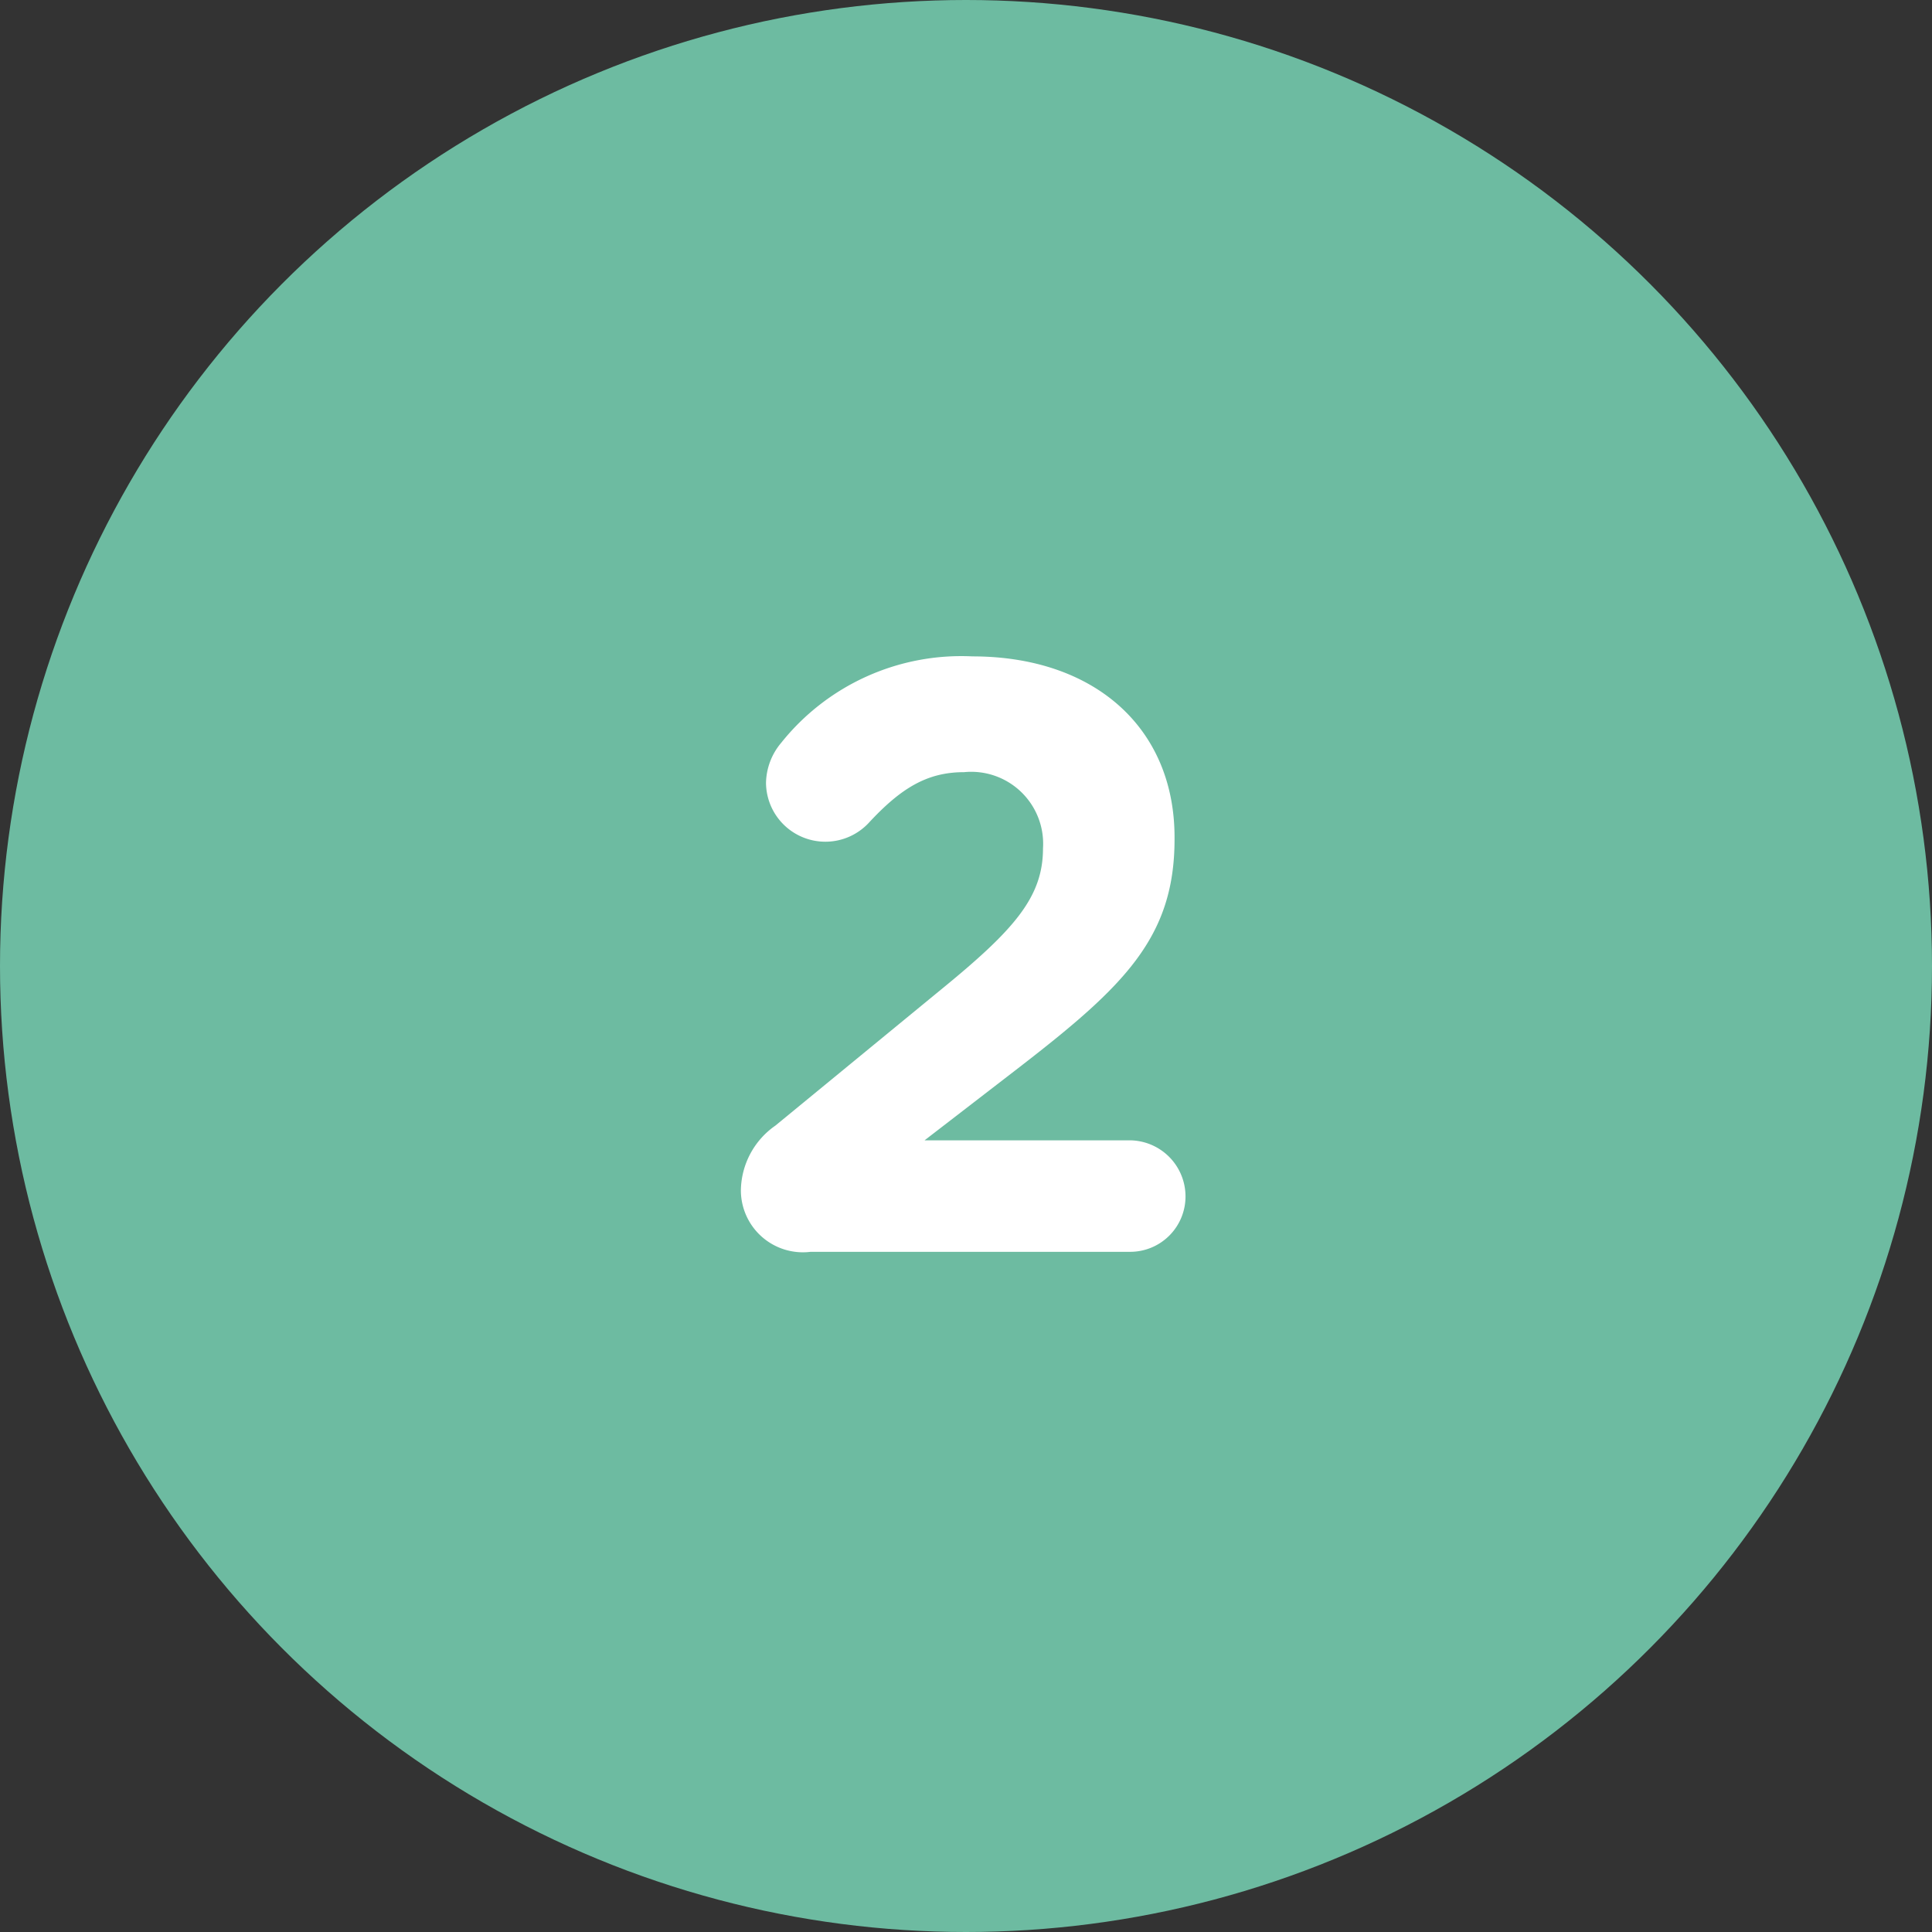
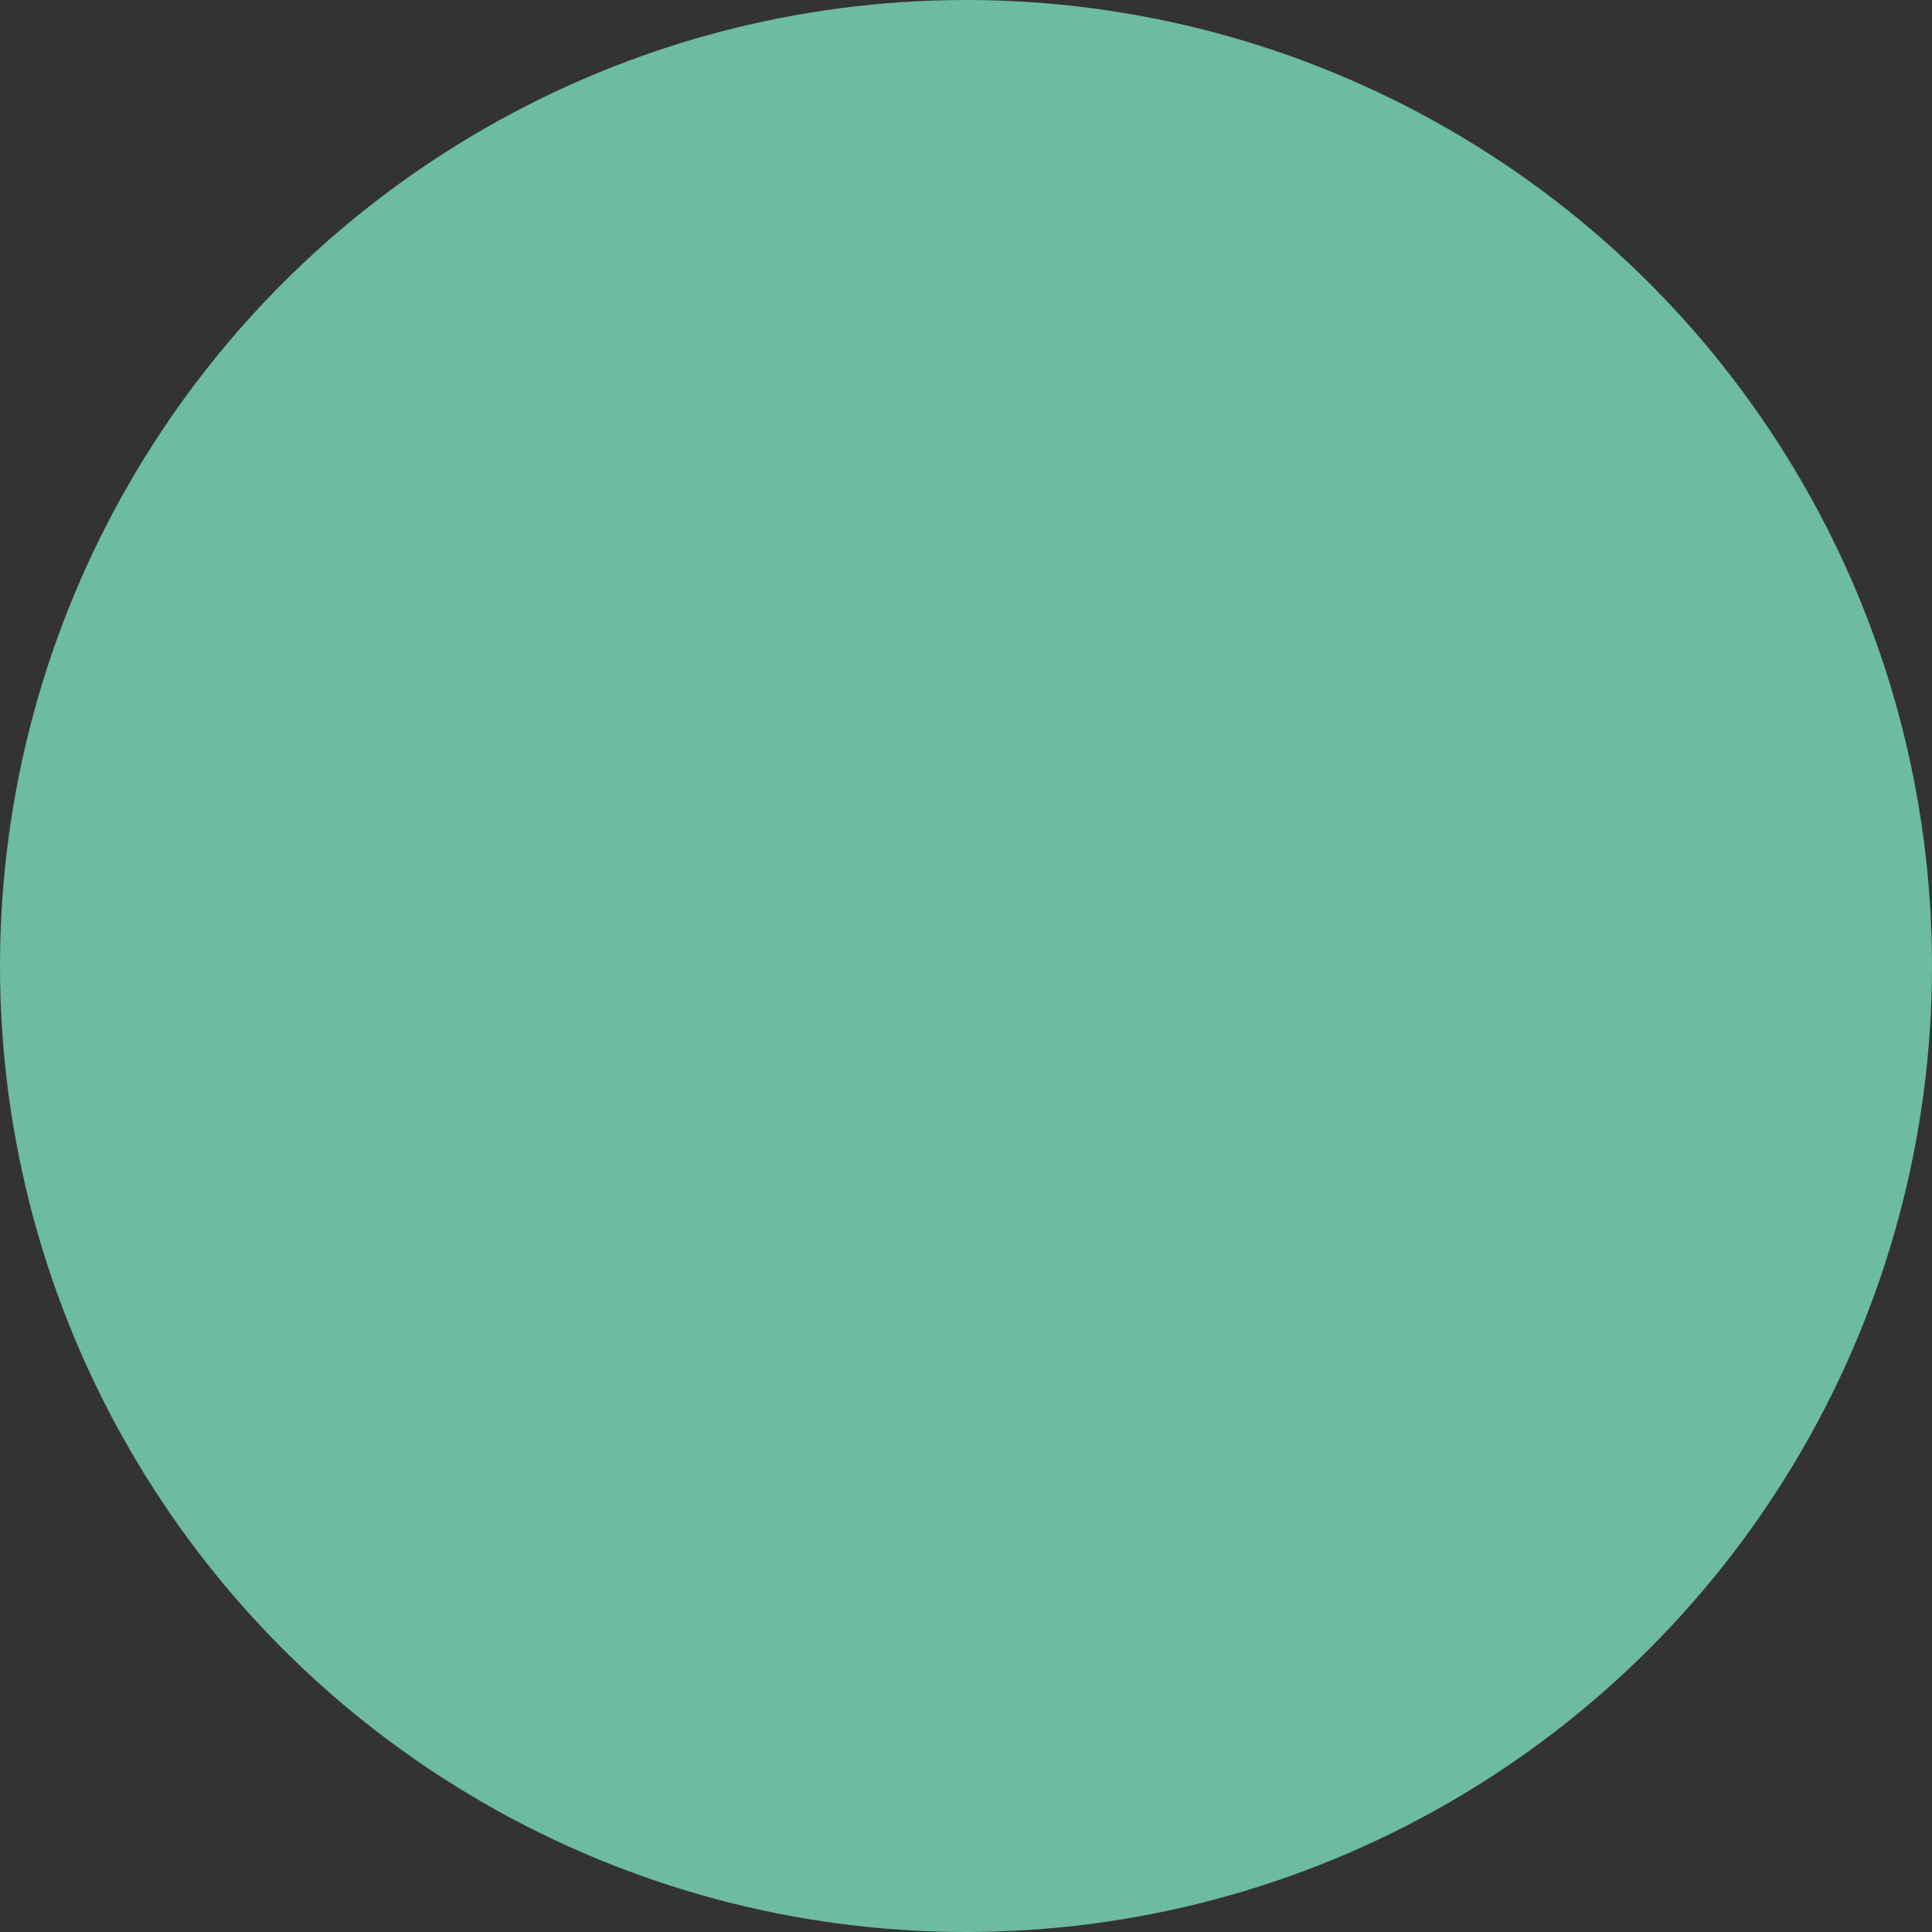
<svg xmlns="http://www.w3.org/2000/svg" viewBox="0 0 72.26 72.26">
  <rect x="0" y="0" width="72.26" height="72.26" fill="#333333" stroke="none" />
  <defs>
    <style>.a{fill:#6dbba1;}.b{fill:#fff;}</style>
  </defs>
  <circle class="a" cx="36.13" cy="36.13" r="36.13" />
-   <path class="b" d="M29,42.1,35.21,37c2.73-2.23,3.8-3.45,3.8-5.27a2.69,2.69,0,0,0-2.95-2.85c-1.38,0-2.36.59-3.58,1.91a2.22,2.22,0,0,1-3.83-1.51,2.39,2.39,0,0,1,.57-1.5,8.62,8.62,0,0,1,7.15-3.23c4.55,0,7.56,2.66,7.56,6.77v.07c0,3.67-1.88,5.49-5.77,8.5l-3.58,2.76h7.66a2.1,2.1,0,0,1,2.1,2.1,2.07,2.07,0,0,1-2.1,2.07H30.32a2.32,2.32,0,0,1-2.61-2.29A3,3,0,0,1,29,42.1Z" />
</svg>